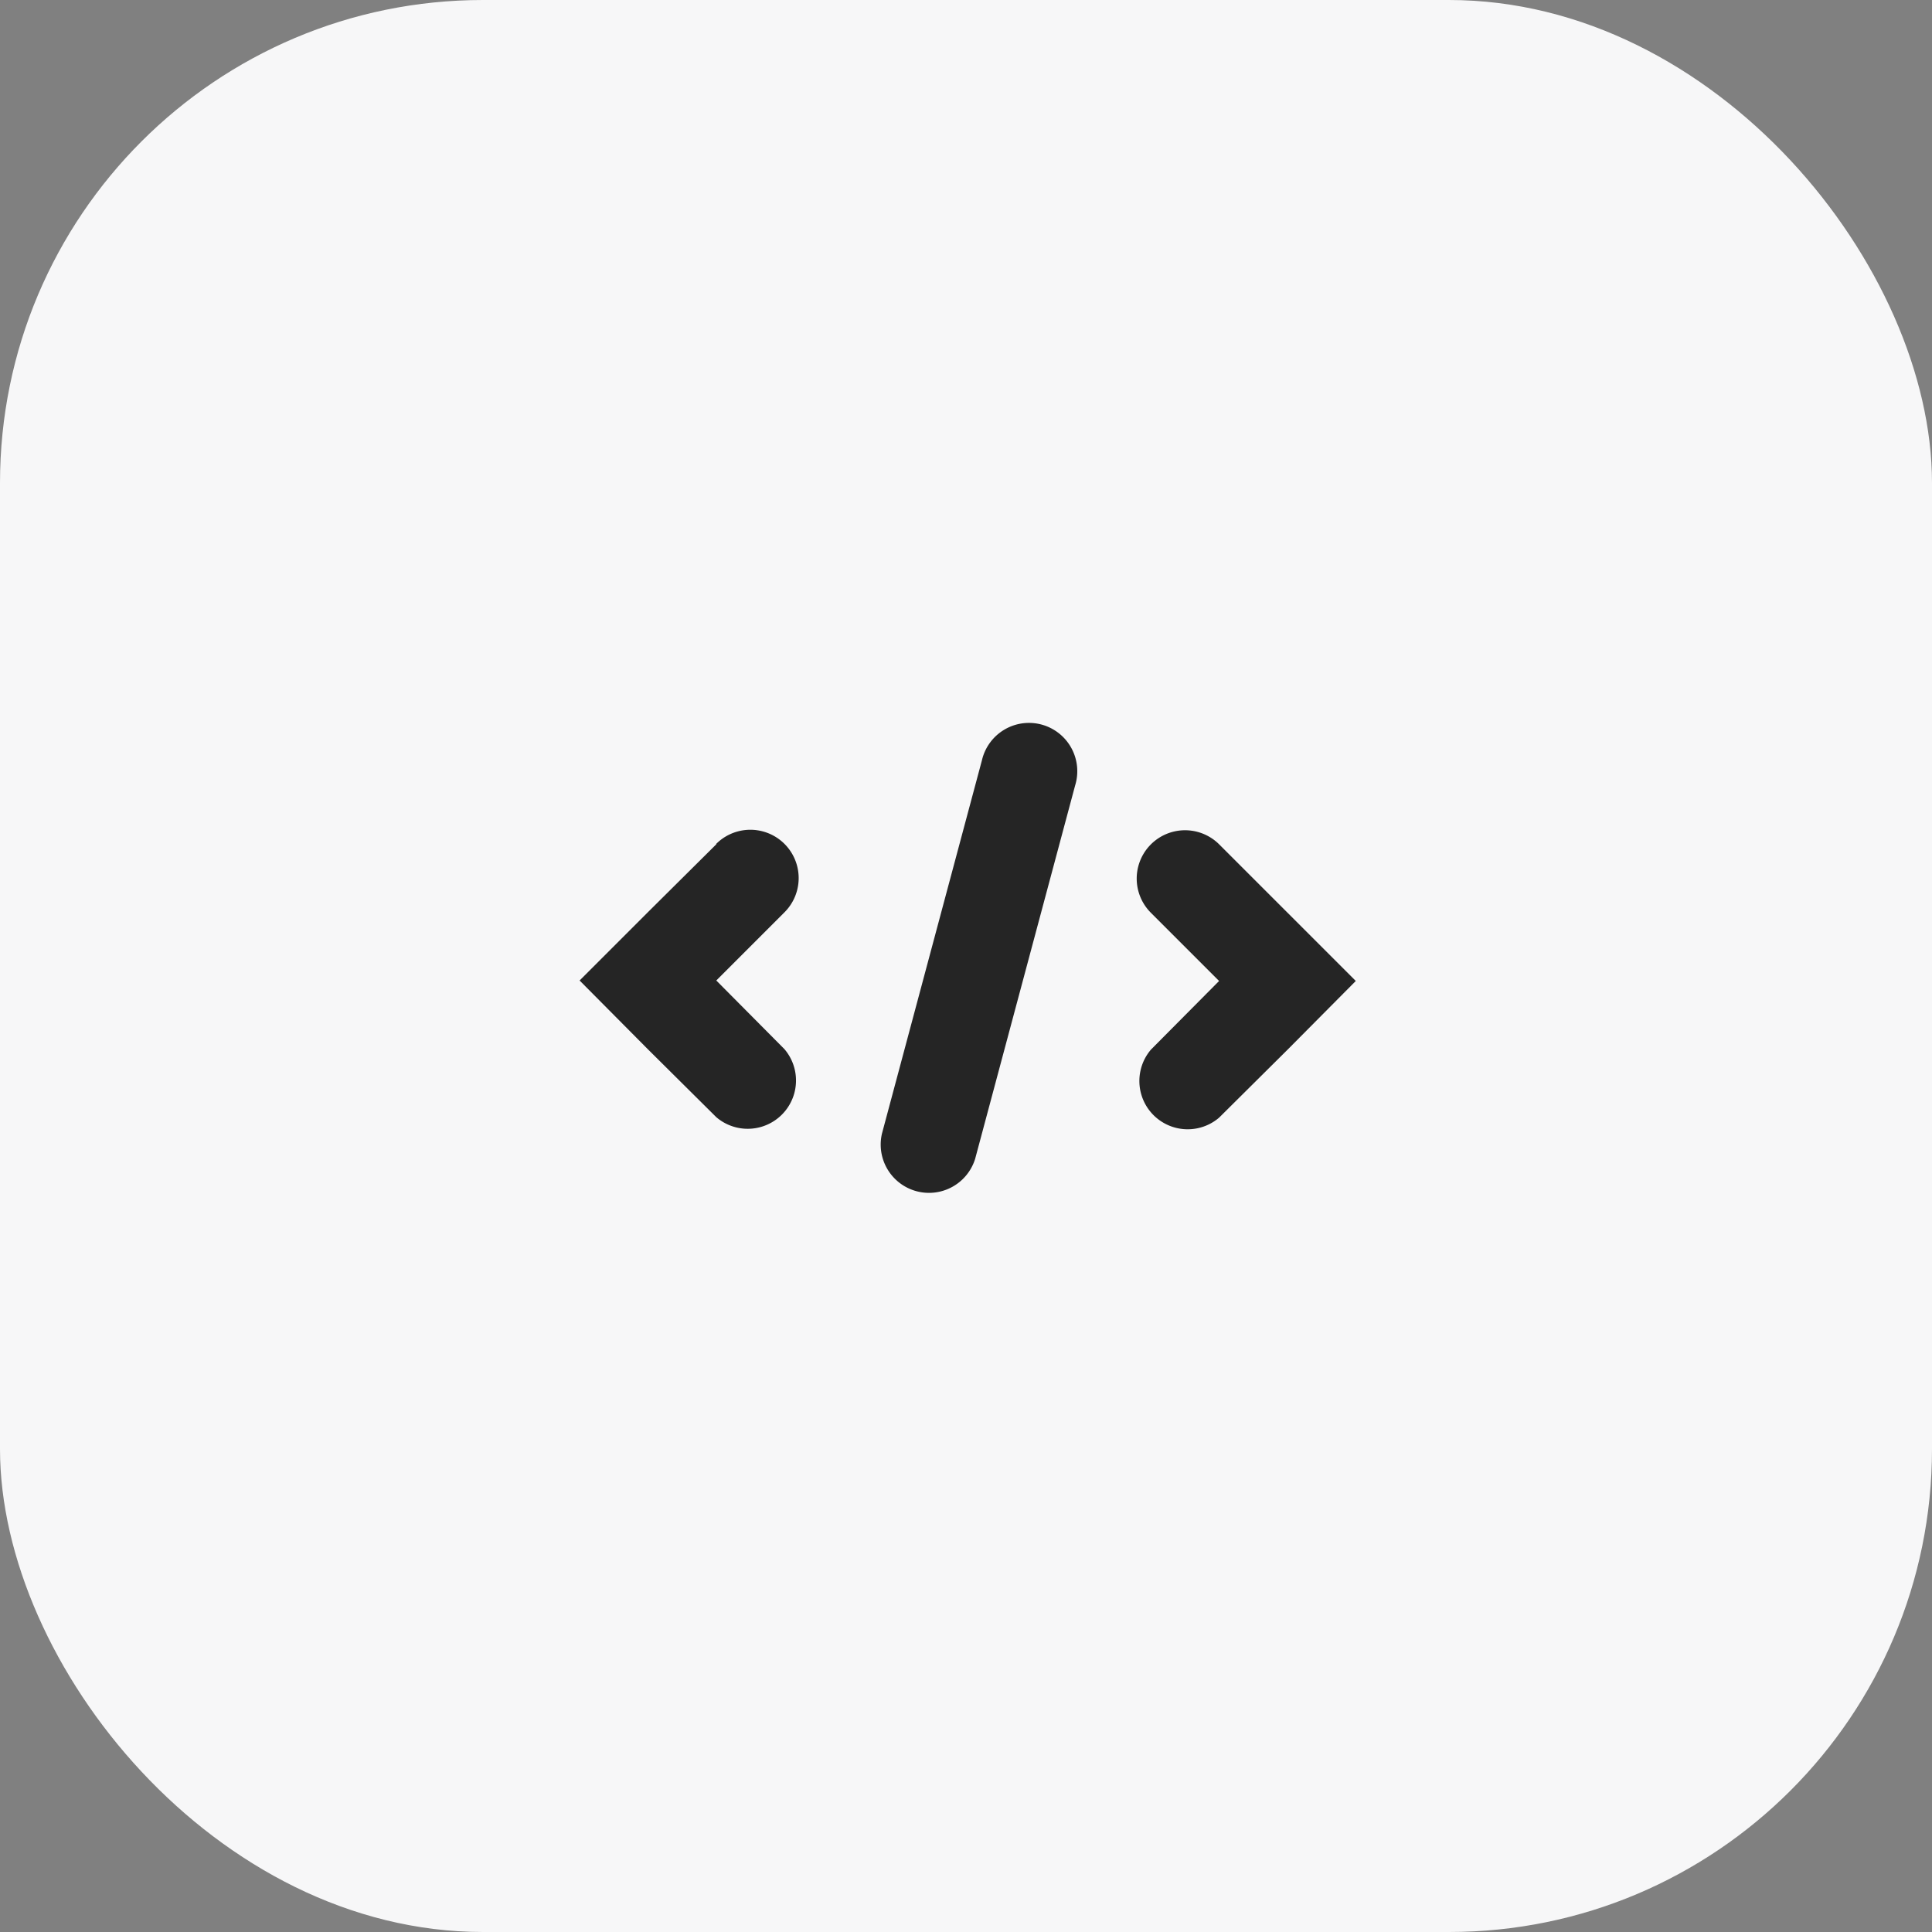
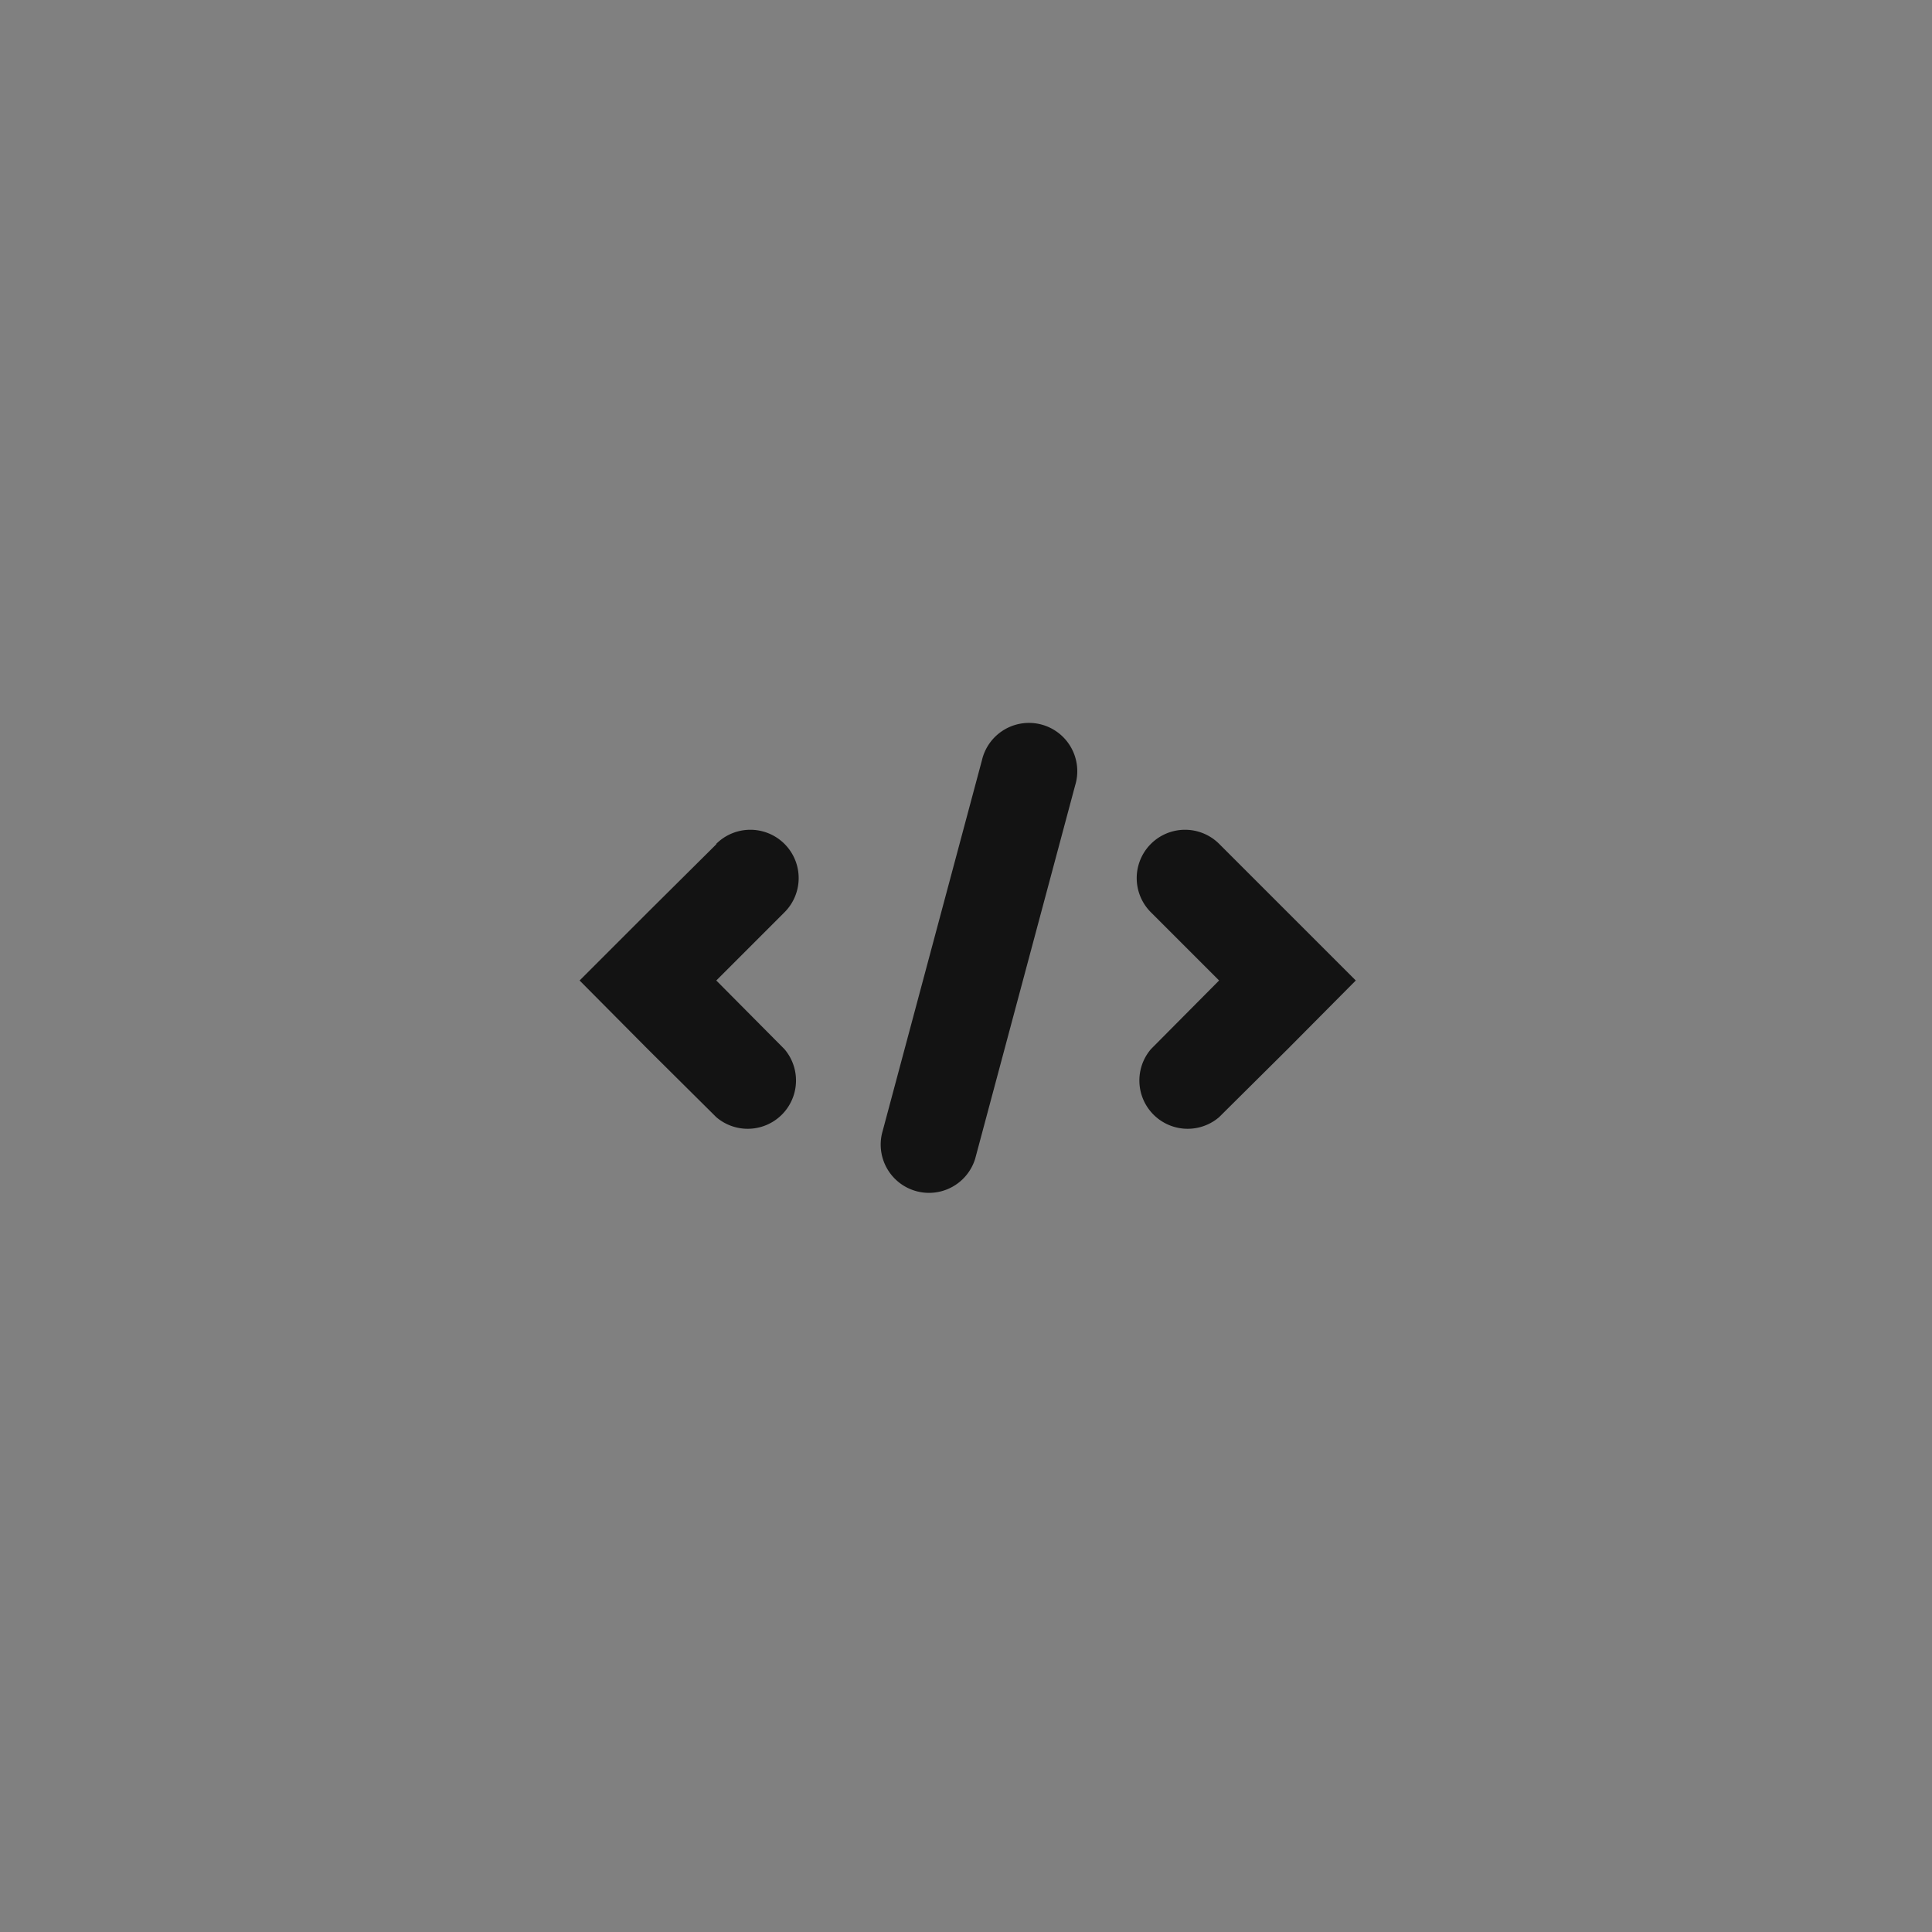
<svg xmlns="http://www.w3.org/2000/svg" width="40" height="40" fill="none">
  <rect width="100%" height="100%" fill="#808080" stroke="none" />
-   <rect width="40" height="40" rx="10" fill="#F7F7F8" />
-   <path fill-rule="evenodd" clip-rule="evenodd" d="M20.33 15.74a1 1 0 111.93.52l-2.07 7.73a1 1 0 01-1.93-.52l2.07-7.73zm-5.5 1.74L13.4 18.9 12 20.3l1.41 1.42 1.42 1.41a1 1 0 001.41-1.41l-1.41-1.42 1.41-1.41a1 1 0 10-1.41-1.42zm11.83 1.42l-1.42-1.42a1 1 0 00-1.41 1.42l1.41 1.41-1.41 1.42a1 1 0 001.41 1.41l1.42-1.41 1.41-1.42-1.41-1.41z" fill="#000" fill-opacity=".85" />
+   <path fill-rule="evenodd" clip-rule="evenodd" d="M20.33 15.74a1 1 0 111.93.52l-2.07 7.73a1 1 0 01-1.93-.52l2.07-7.73zm-5.5 1.74L13.4 18.9 12 20.3l1.41 1.42 1.42 1.41a1 1 0 001.41-1.41l-1.41-1.42 1.41-1.41a1 1 0 10-1.41-1.42m11.83 1.42l-1.42-1.42a1 1 0 00-1.41 1.42l1.41 1.41-1.41 1.42a1 1 0 001.41 1.41l1.42-1.41 1.41-1.42-1.41-1.41z" fill="#000" fill-opacity=".85" />
</svg>